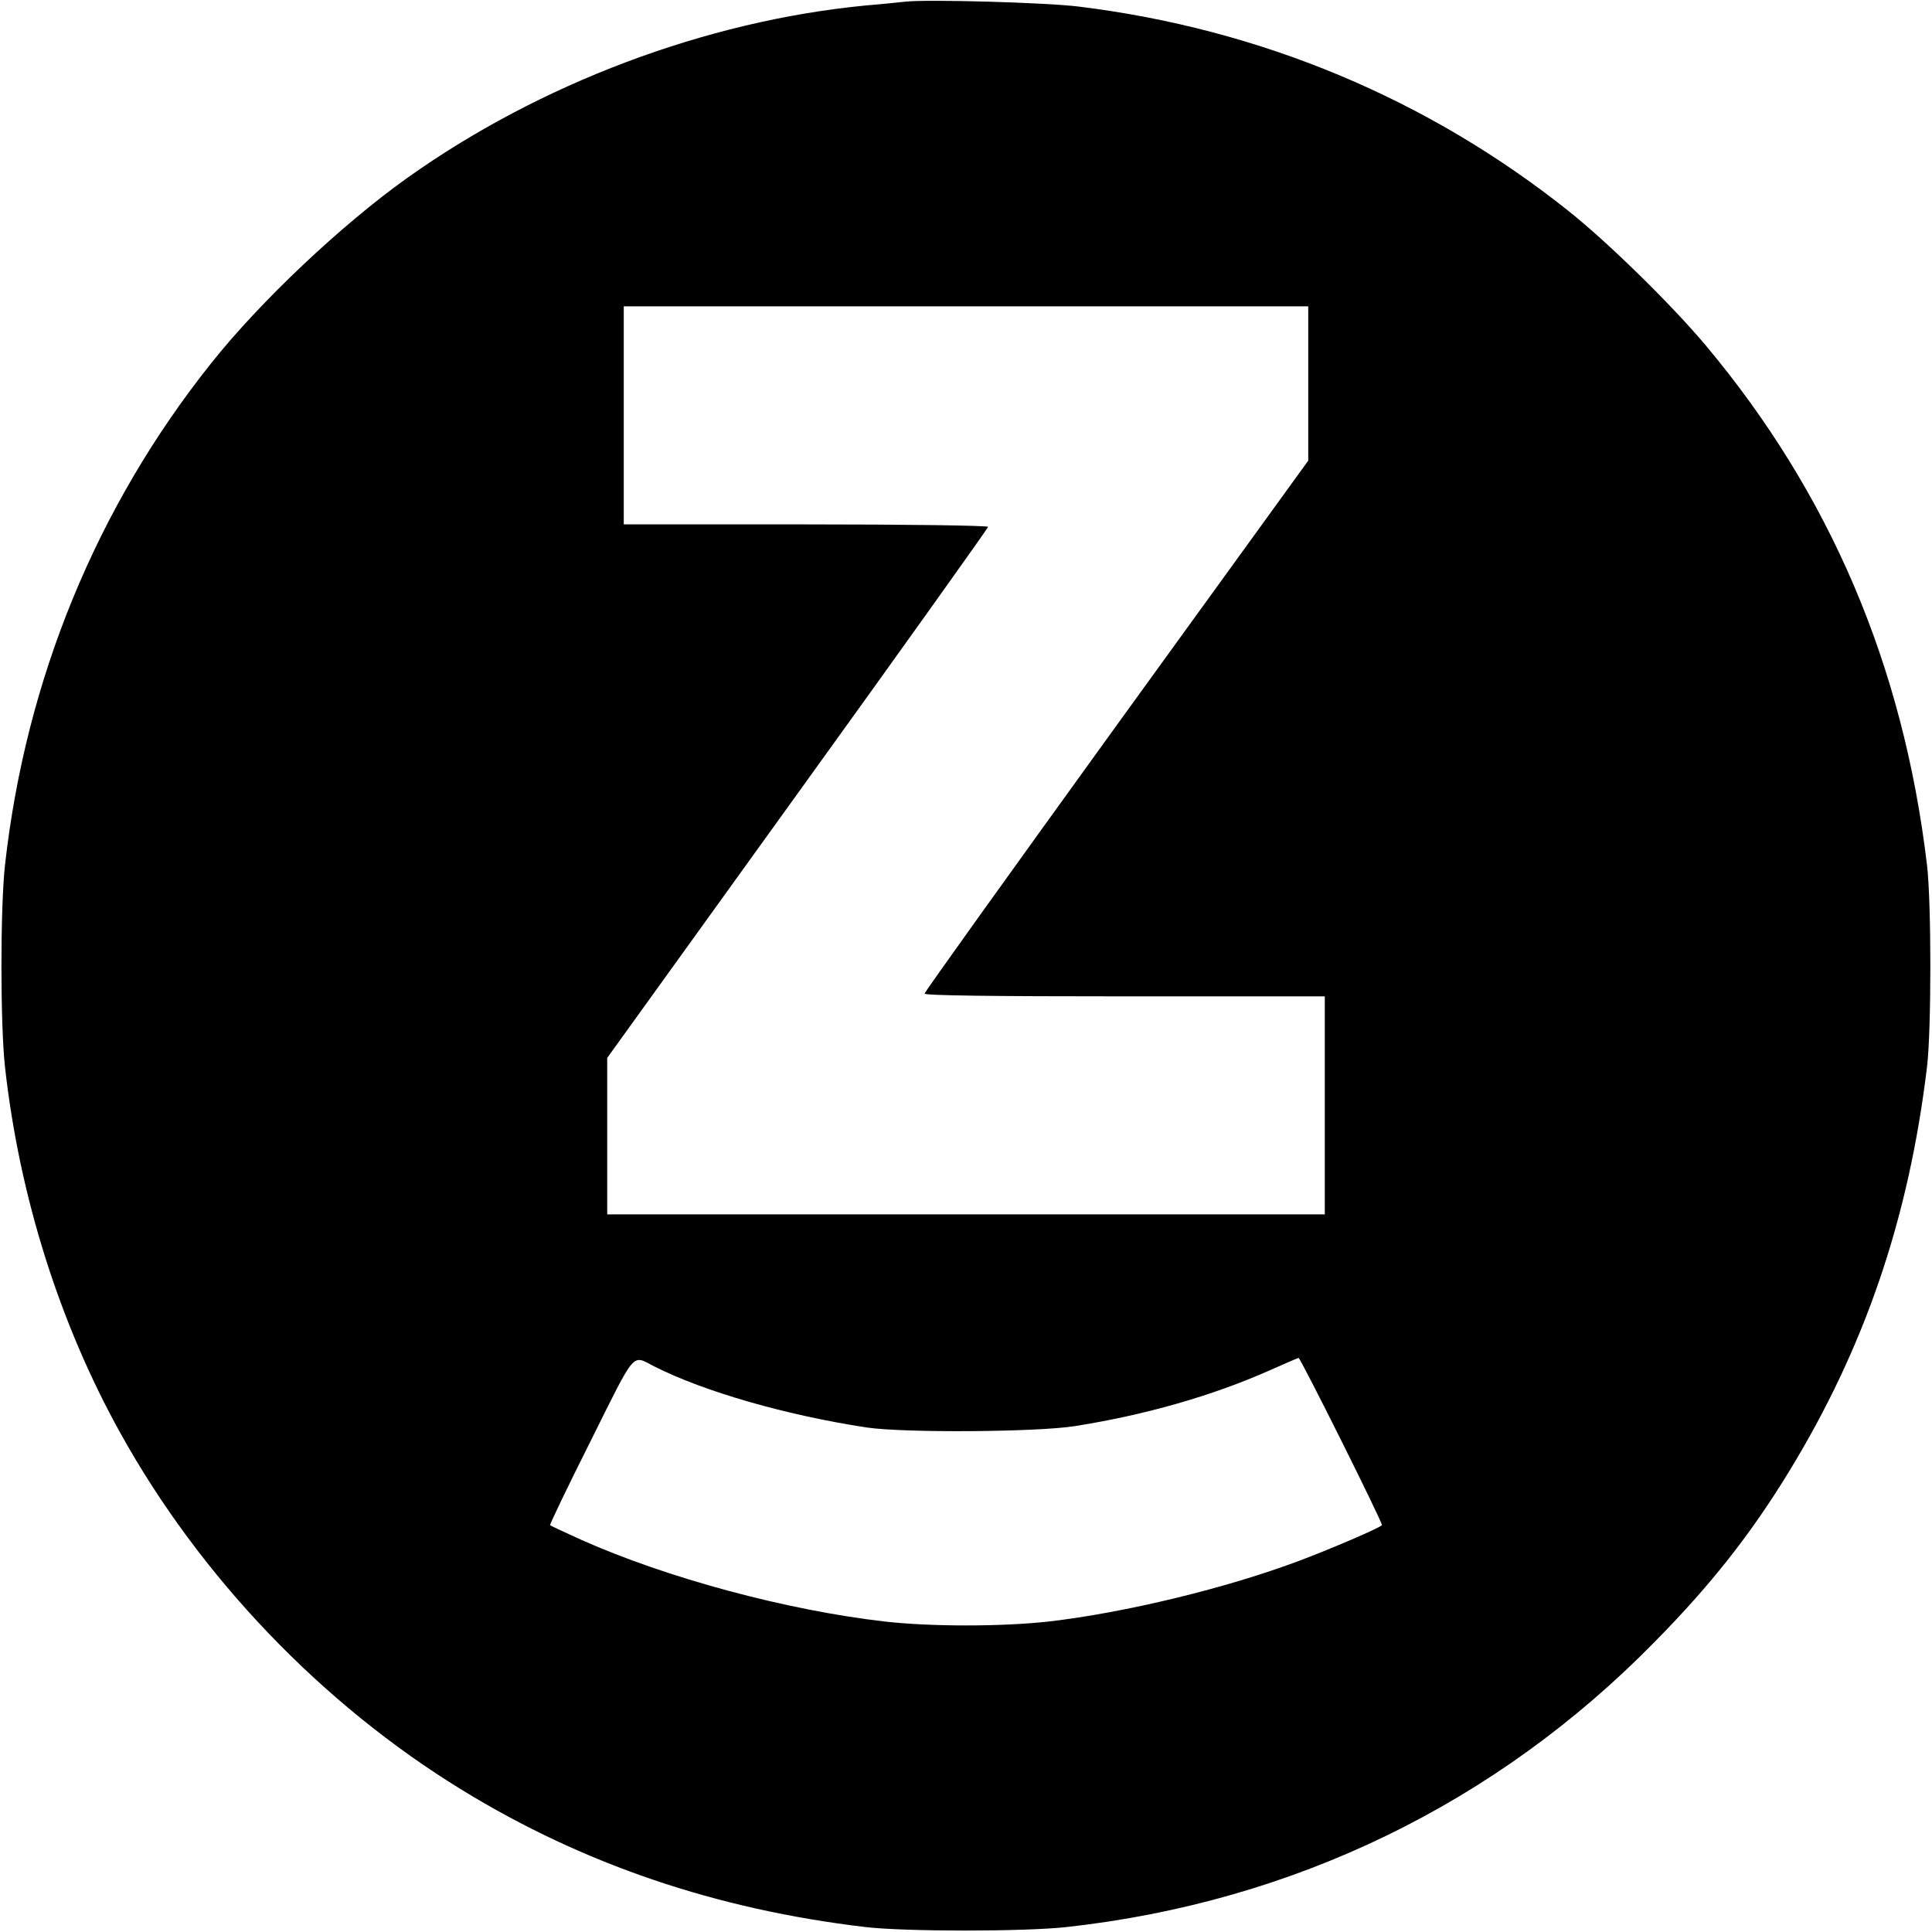
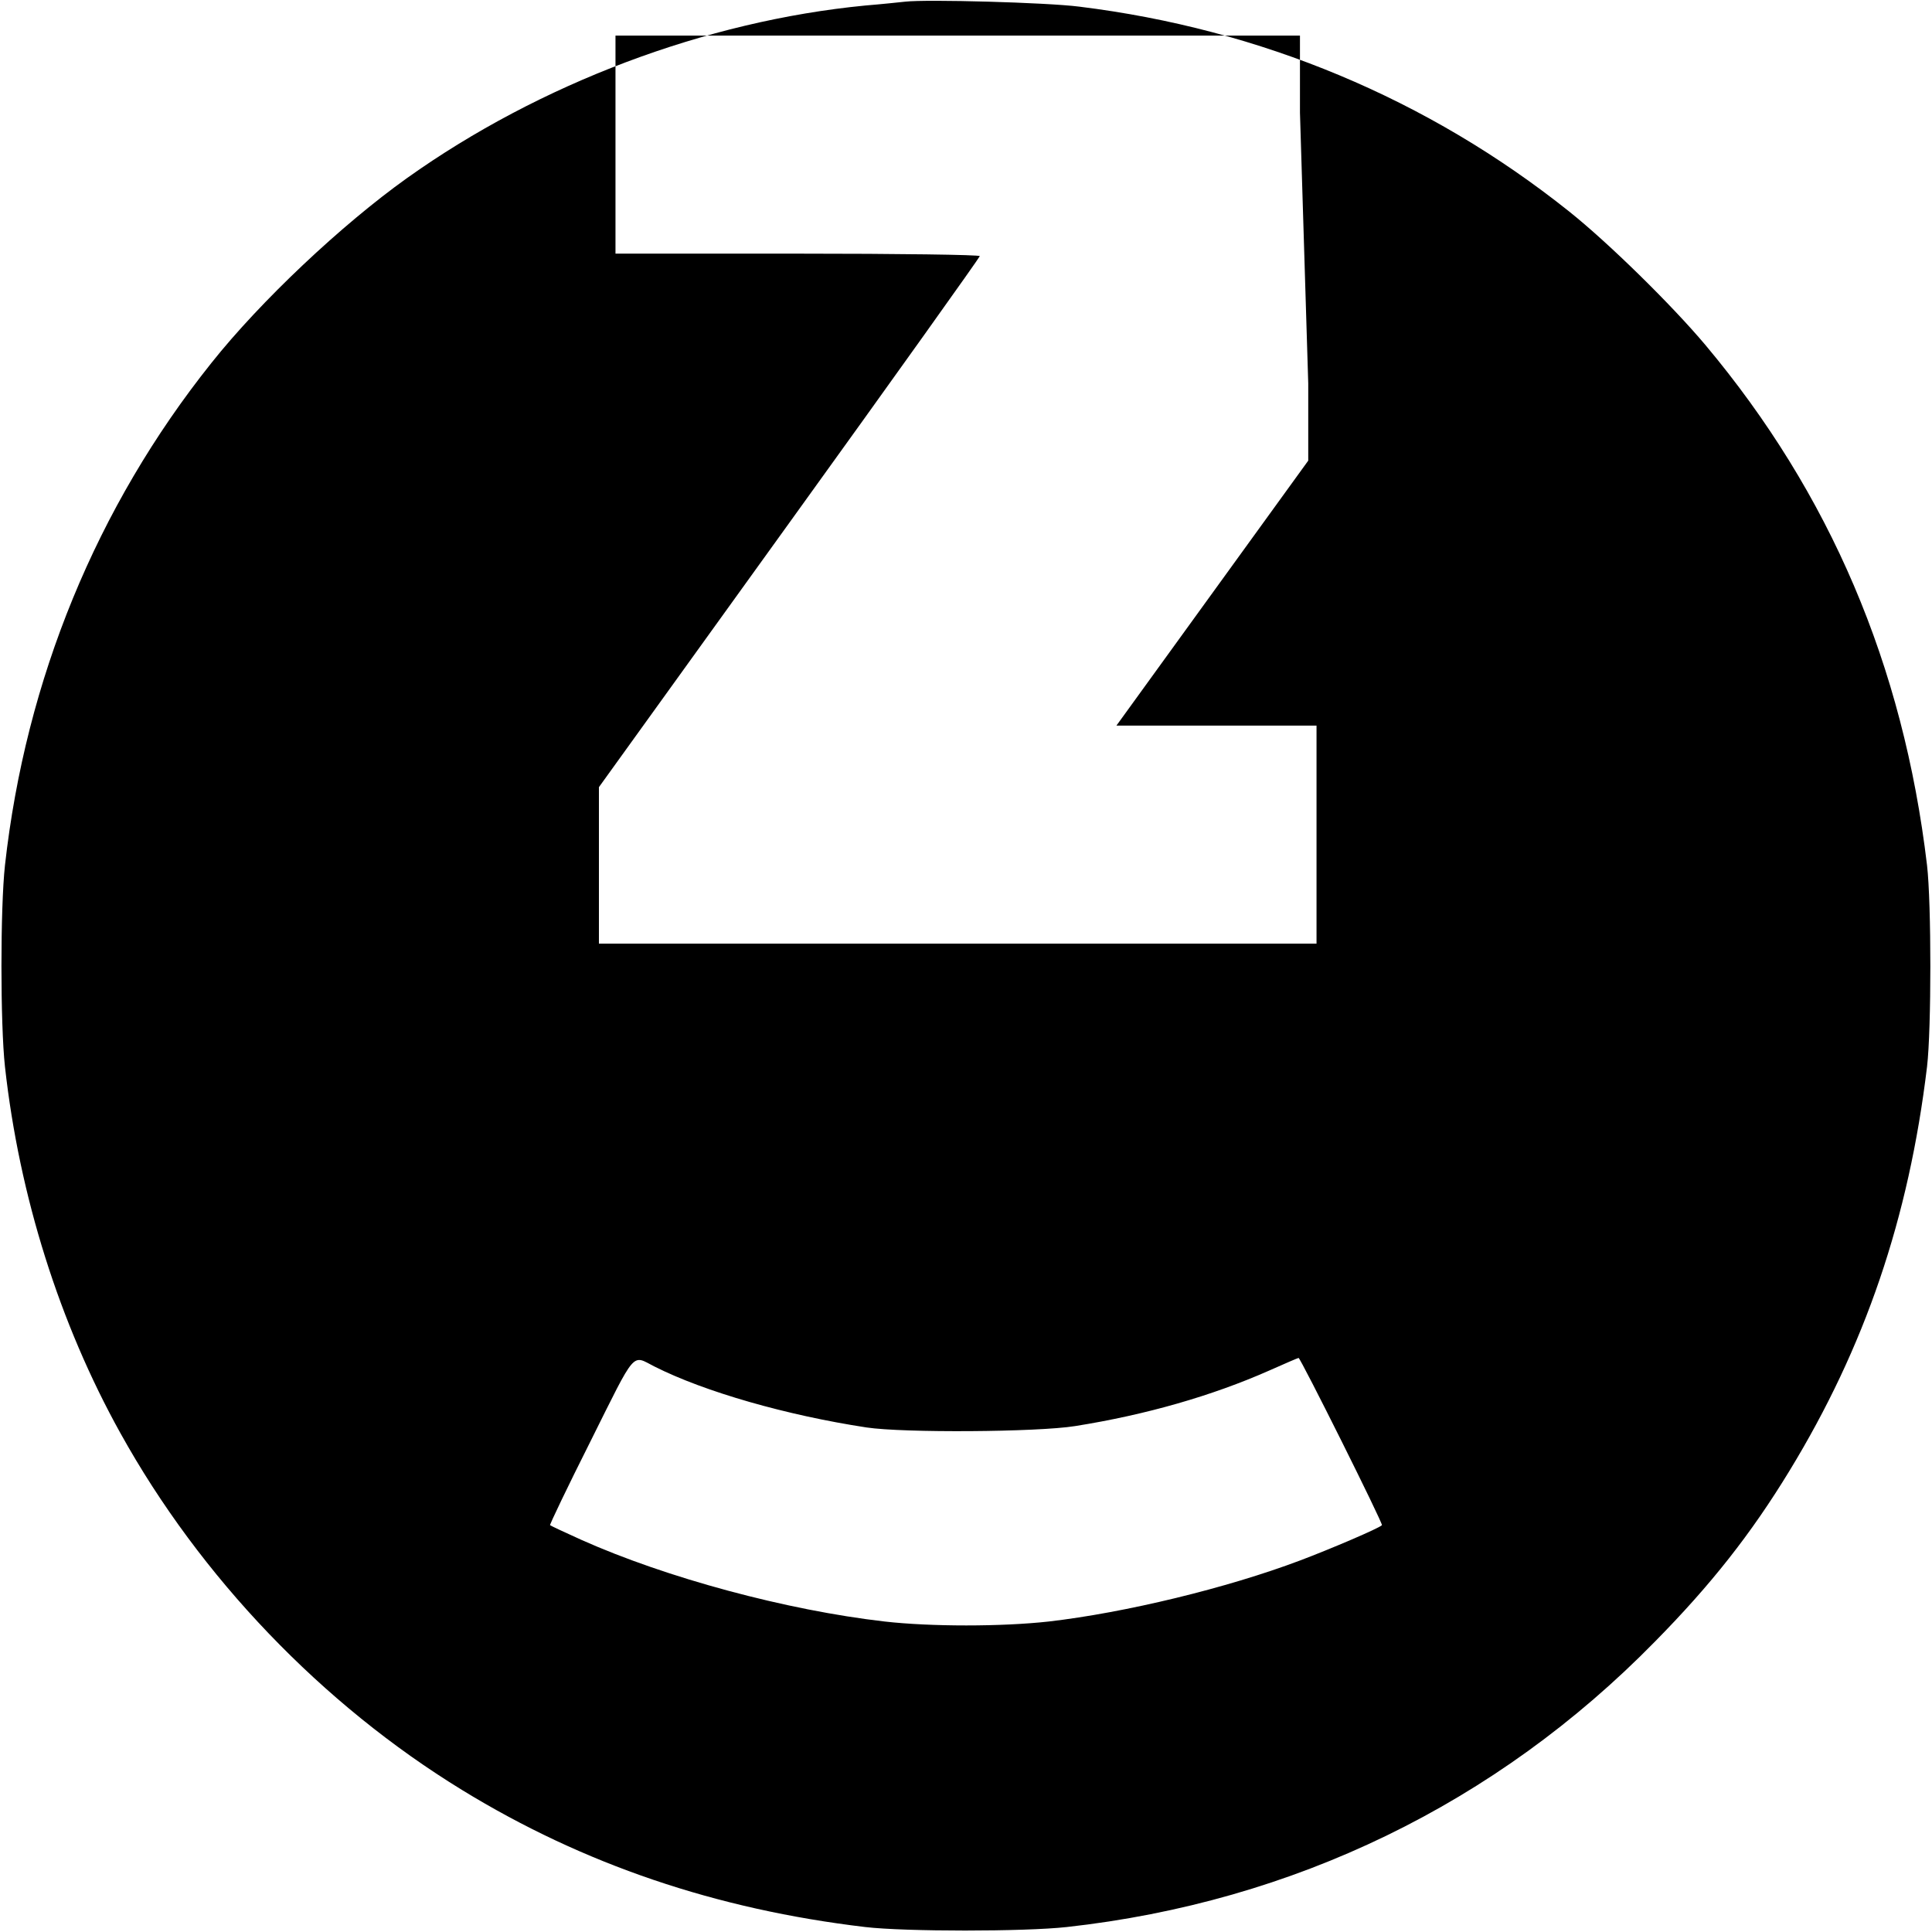
<svg xmlns="http://www.w3.org/2000/svg" version="1.0" width="700pt" height="700pt" viewBox="0 0 700 700" preserveAspectRatio="xMidYMid meet">
  <g transform="translate(0,700) scale(0.1,-0.1)" fill="#000000" stroke="none">
-     <path d="M3280 6994 c-19 -2 -84 -9 -145 -14 -578 -56 -1180 -283 -1660 -625 -237 -169 -531 -446 -709 -670 -416 -521 -673 -1147 -748 -1820 -17 -155 -17 -575 0 -730 52 -469 198 -931 418 -1327 290 -523 731 -983 1239 -1294 439 -269 920 -432 1460 -496 145 -17 576 -17 730 0 822 91 1556 447 2131 1034 203 206 348 390 487 618 274 449 433 916 499 1465 16 136 16 592 0 730 -86 725 -352 1347 -803 1885 -122 145 -351 370 -494 484 -510 407 -1117 661 -1775 742 -117 15 -553 27 -630 18z m1460 -1383 l0 -280 -695 -960 c-382 -529 -695 -965 -695 -971 0 -7 244 -10 725 -10 l725 0 0 -395 0 -395 -1300 0 -1300 0 0 283 0 284 690 958 c380 527 690 962 690 966 0 5 -296 9 -660 9 l-660 0 0 395 0 395 1240 0 1240 0 0 -279z m-2369 -3562 c182 -92 480 -177 769 -221 134 -20 617 -17 755 5 258 41 497 110 703 201 56 25 105 46 107 46 7 0 307 -601 302 -606 -10 -11 -188 -87 -297 -128 -265 -100 -633 -189 -910 -221 -171 -19 -428 -19 -595 0 -356 41 -790 158 -1099 296 -60 27 -111 51 -113 53 -2 2 64 140 147 305 167 335 148 312 231 270z" />
+     <path d="M3280 6994 c-19 -2 -84 -9 -145 -14 -578 -56 -1180 -283 -1660 -625 -237 -169 -531 -446 -709 -670 -416 -521 -673 -1147 -748 -1820 -17 -155 -17 -575 0 -730 52 -469 198 -931 418 -1327 290 -523 731 -983 1239 -1294 439 -269 920 -432 1460 -496 145 -17 576 -17 730 0 822 91 1556 447 2131 1034 203 206 348 390 487 618 274 449 433 916 499 1465 16 136 16 592 0 730 -86 725 -352 1347 -803 1885 -122 145 -351 370 -494 484 -510 407 -1117 661 -1775 742 -117 15 -553 27 -630 18z m1460 -1383 l0 -280 -695 -960 l725 0 0 -395 0 -395 -1300 0 -1300 0 0 283 0 284 690 958 c380 527 690 962 690 966 0 5 -296 9 -660 9 l-660 0 0 395 0 395 1240 0 1240 0 0 -279z m-2369 -3562 c182 -92 480 -177 769 -221 134 -20 617 -17 755 5 258 41 497 110 703 201 56 25 105 46 107 46 7 0 307 -601 302 -606 -10 -11 -188 -87 -297 -128 -265 -100 -633 -189 -910 -221 -171 -19 -428 -19 -595 0 -356 41 -790 158 -1099 296 -60 27 -111 51 -113 53 -2 2 64 140 147 305 167 335 148 312 231 270z" />
  </g>
</svg>